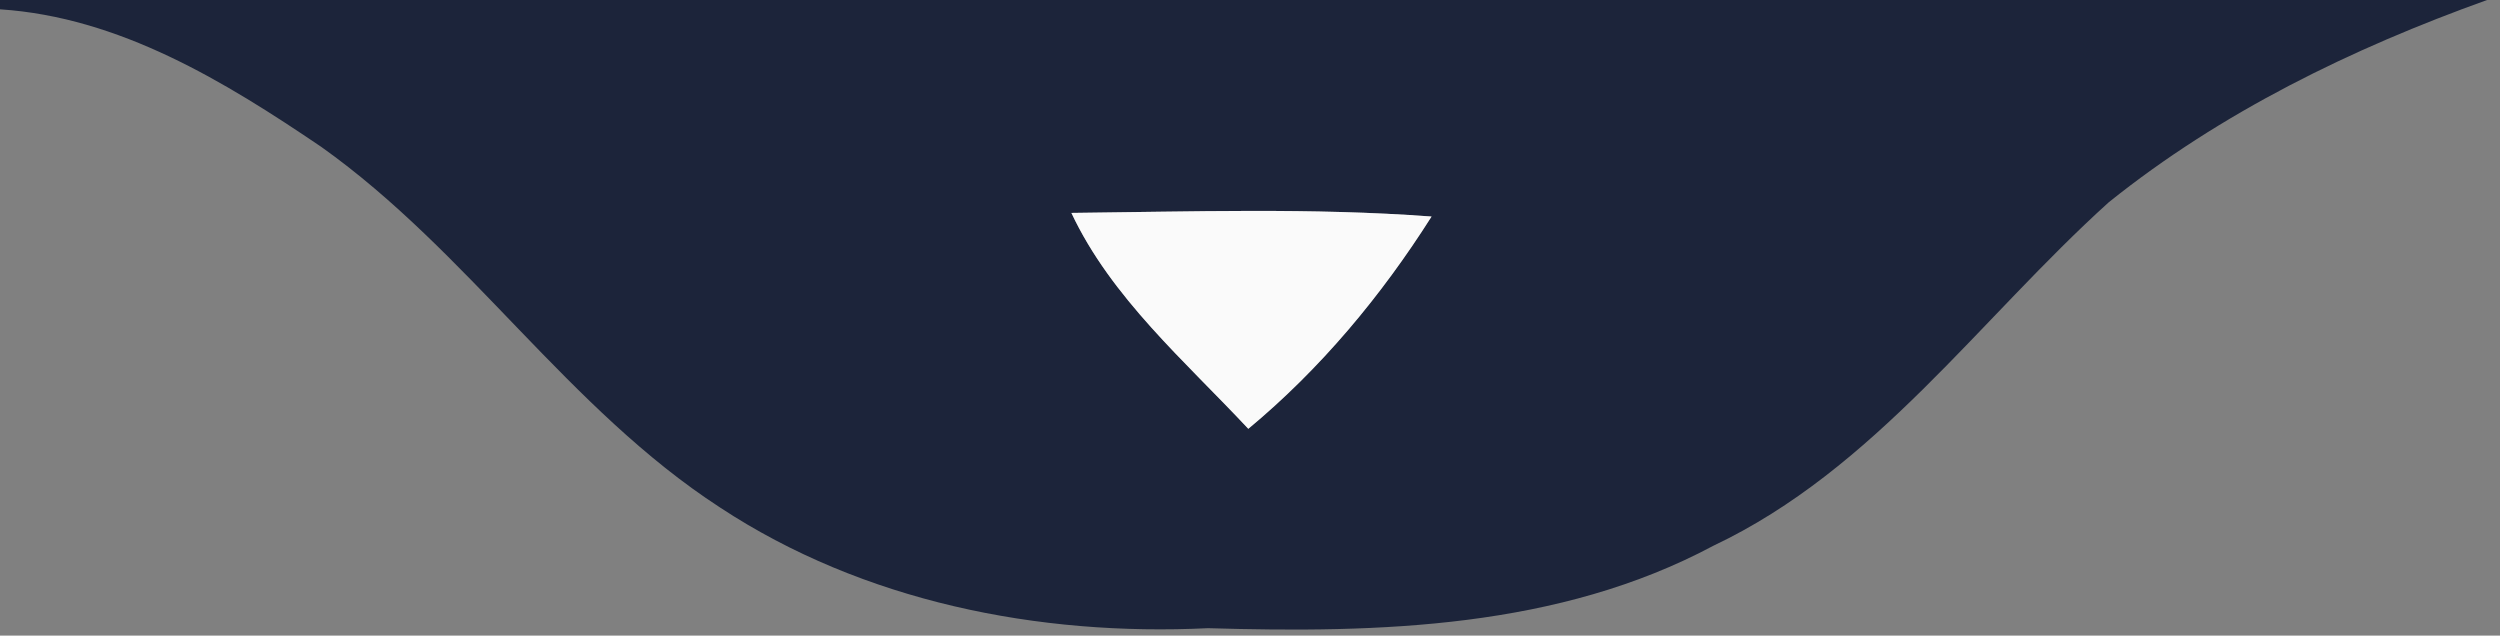
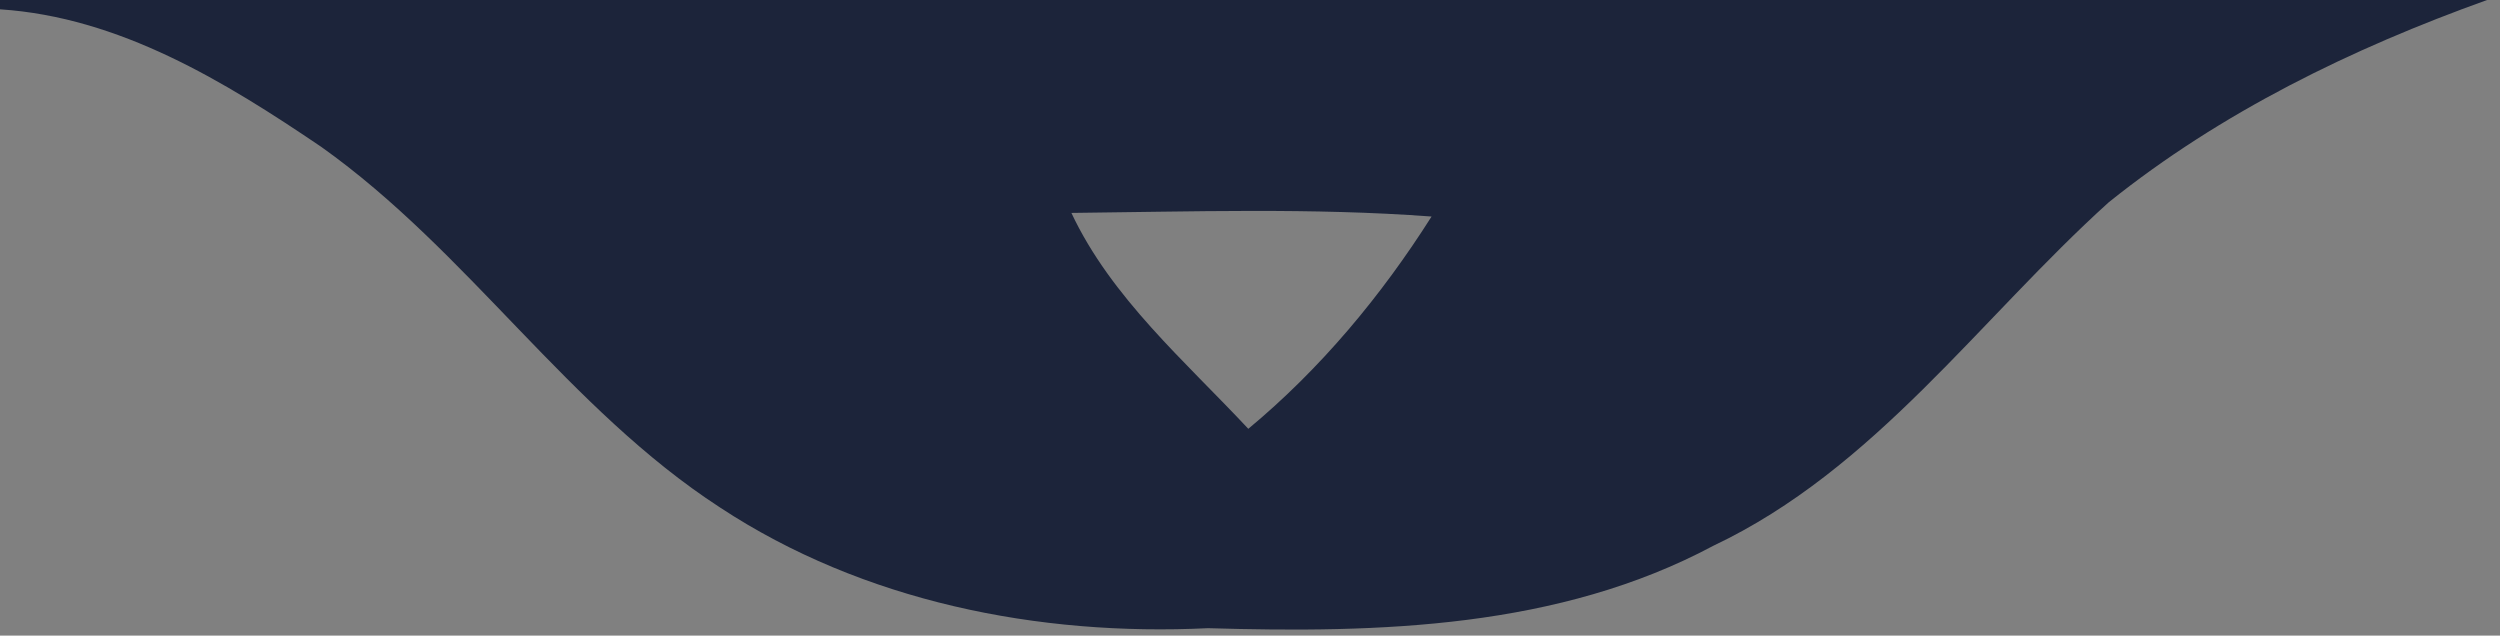
<svg xmlns="http://www.w3.org/2000/svg" width="118pt" height="30pt" viewBox="0 0 118 30">
  <rect x="0" y="0" width="118" height="30" fill="#808080" stroke="none" />
  <g id="#1c243aff">
    <path fill="#1c243a" opacity="1.00" d=" M 0.00 0.00 L 117.39 0.00 C 111.01 2.29 104.84 5.29 99.53 9.55 C 93.42 15.07 88.49 22.15 80.87 25.76 C 73.57 29.66 65.10 29.89 57.02 29.65 C 49.02 30.04 40.74 28.40 33.98 23.95 C 26.82 19.30 22.10 11.86 15.16 6.93 C 10.60 3.84 5.64 0.81 0.00 0.44 L 0.00 0.00 M 50.57 10.05 C 52.45 14.05 55.94 17.05 58.92 20.24 C 62.33 17.41 65.20 13.96 67.57 10.22 C 61.91 9.80 56.24 9.99 50.57 10.05 Z" />
  </g>
  <g id="#fafafaff">
-     <path fill="#fafafa" opacity="1.00" d=" M 50.57 10.05 C 56.24 9.99 61.91 9.80 67.57 10.22 C 65.20 13.96 62.33 17.41 58.92 20.24 C 55.94 17.05 52.45 14.05 50.57 10.05 Z" />
-   </g>
+     </g>
</svg>